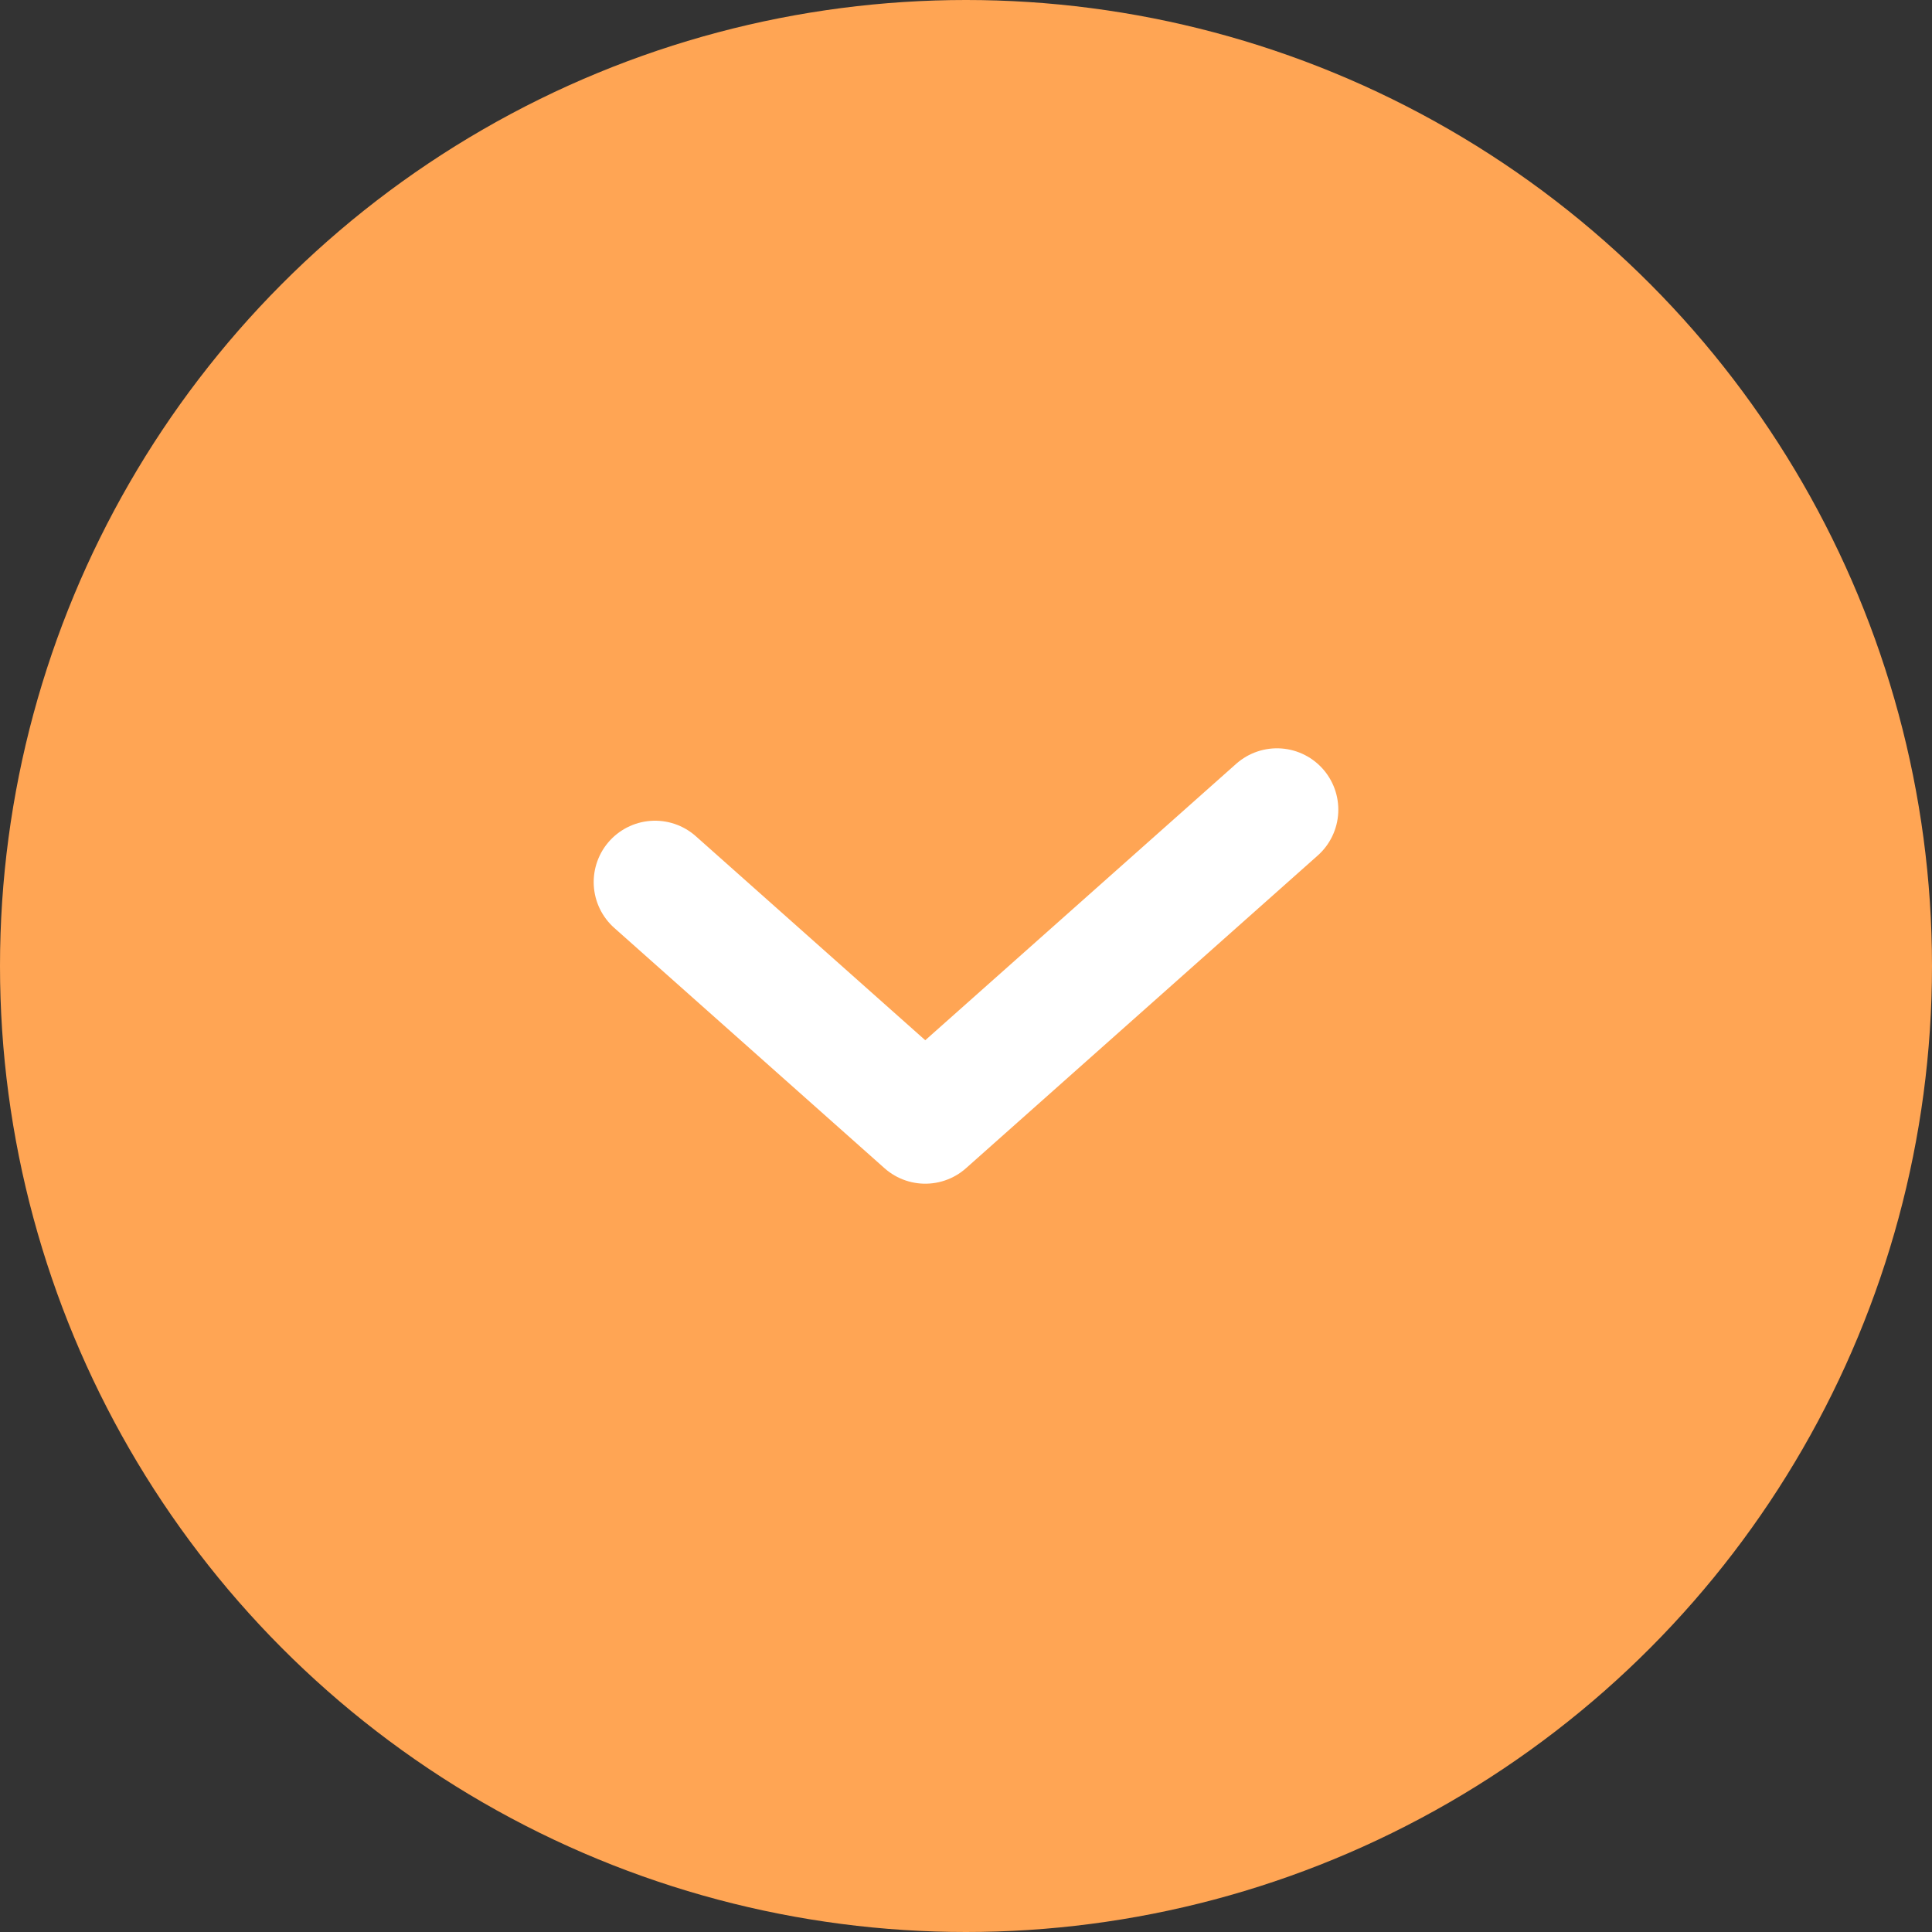
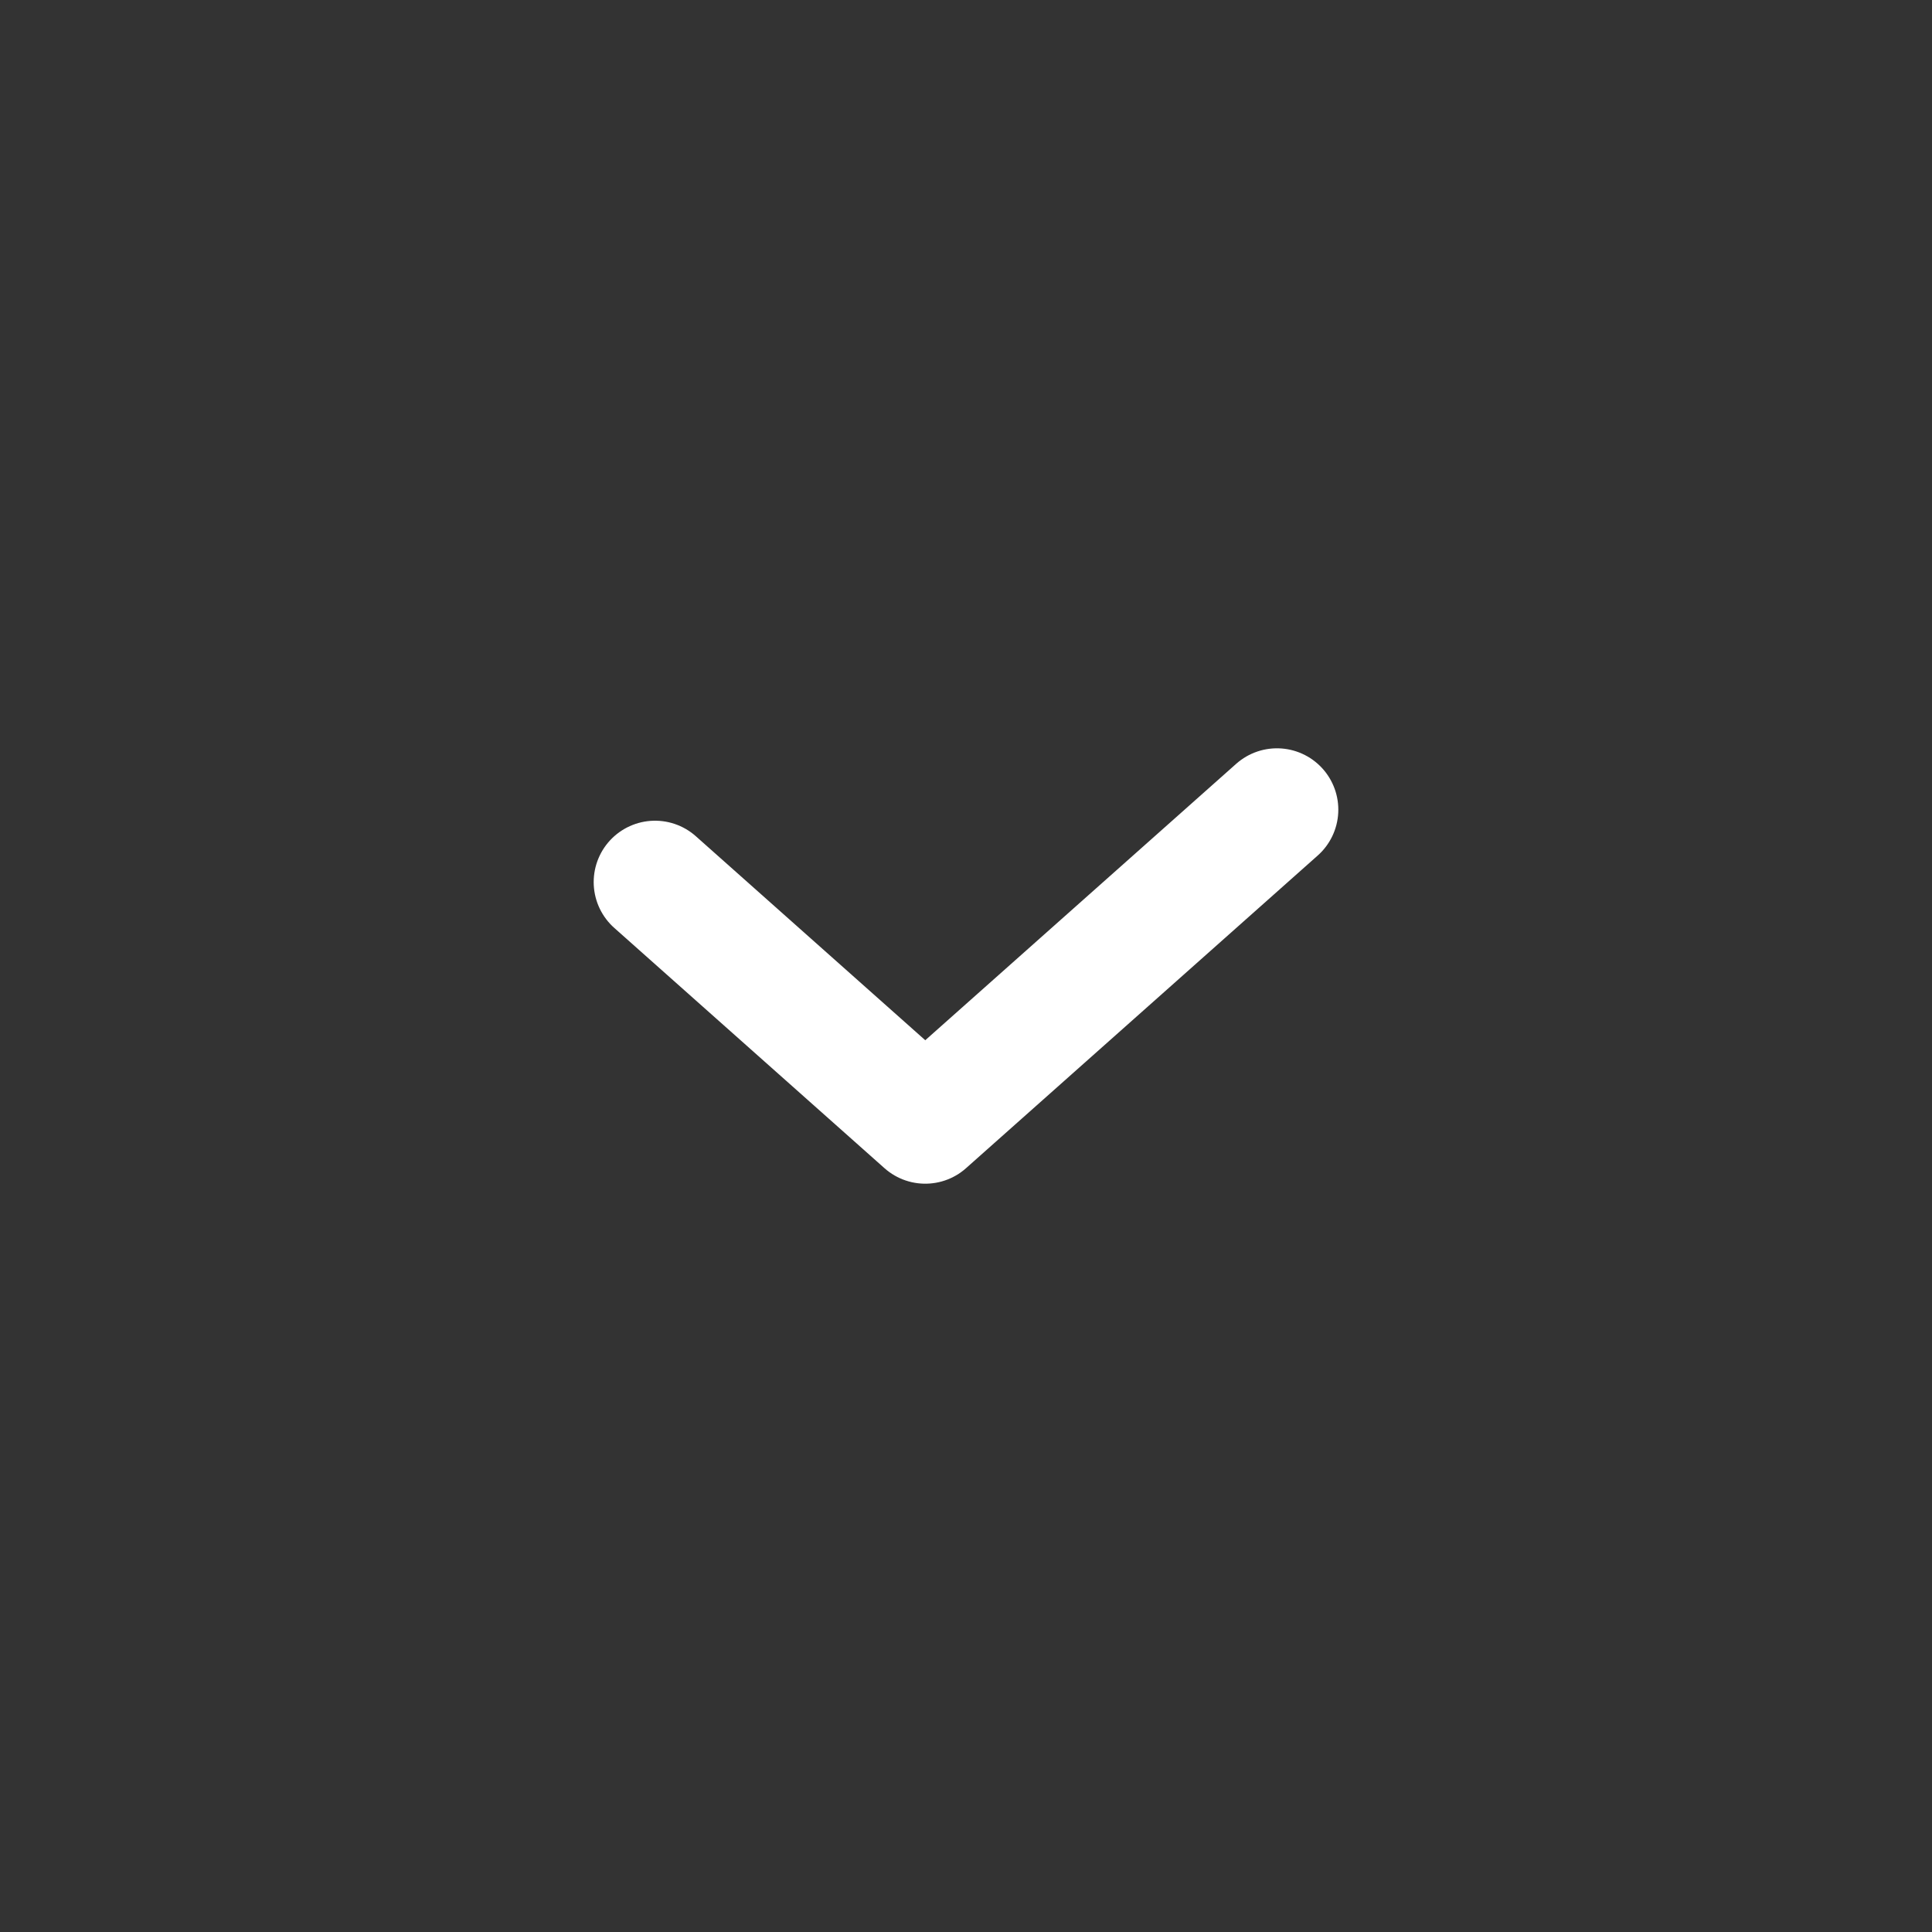
<svg xmlns="http://www.w3.org/2000/svg" viewBox="0 0 78.72 78.72">
  <rect x="0" y="0" width="78.72" height="78.72" fill="#333333" stroke="none" />
  <defs>
    <style>.cls-1{fill:#ffa554;}.cls-2{fill:none;stroke:#fff;stroke-linecap:round;stroke-linejoin:round;stroke-width:5px;}</style>
  </defs>
  <g id="Layer_2" data-name="Layer 2">
    <g id="Layer_1-2" data-name="Layer 1">
-       <circle class="cls-1" cx="39.36" cy="39.36" r="39.36" />
      <polyline class="cls-2" points="52.03 32.99 37.7 45.73 26.69 35.94" />
    </g>
  </g>
</svg>